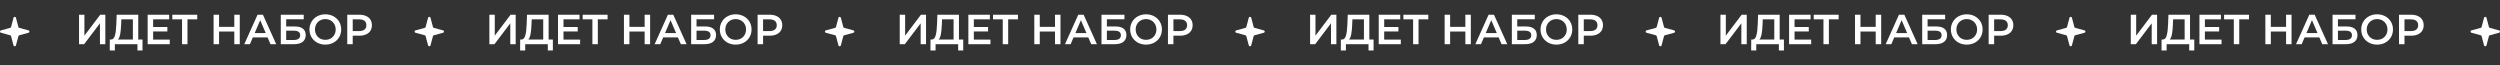
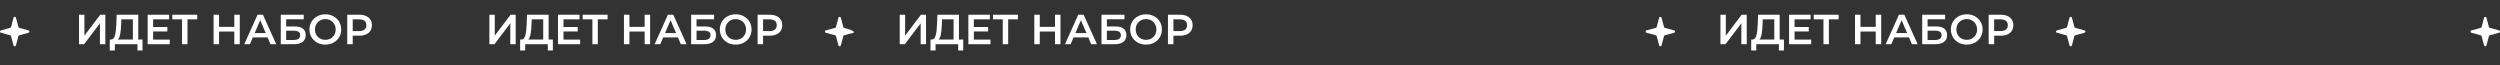
<svg xmlns="http://www.w3.org/2000/svg" width="1188" height="31" viewBox="0 0 1188 31" fill="none">
  <rect x="0" y="0" width="1188" height="31" fill="#333333" stroke="none" />
  <path d="M37.552 7H40.112V16.94L47.632 7H50.052V21H47.492V11.08L39.972 21H37.552V7ZM67.721 18.8V23.98H65.321V21H54.581V23.98H52.161L52.181 18.8H52.781C53.661 18.76 54.274 18.113 54.621 16.86C54.981 15.593 55.201 13.787 55.281 11.44L55.441 7H65.701V18.8H67.721ZM57.561 11.68C57.494 13.493 57.347 15.007 57.121 16.22C56.894 17.42 56.534 18.28 56.041 18.8H63.141V9.2H57.661L57.561 11.68ZM80.669 18.82V21H70.169V7H80.389V9.18H72.769V12.82H79.529V14.96H72.769V18.82H80.669ZM93.727 9.2H89.087V21H86.507V9.2H81.887V7H93.727V9.2ZM113.937 7V21H111.337V15H104.097V21H101.497V7H104.097V12.78H111.337V7H113.937ZM127.144 17.76H120.144L118.764 21H116.084L122.384 7H124.944L131.264 21H128.544L127.144 17.76ZM126.284 15.72L123.644 9.6L121.024 15.72H126.284ZM133.431 7H144.331V9.14H135.991V12.58H140.131C141.811 12.58 143.085 12.933 143.951 13.64C144.831 14.333 145.271 15.34 145.271 16.66C145.271 18.047 144.791 19.12 143.831 19.88C142.871 20.627 141.505 21 139.731 21H133.431V7ZM139.591 19C140.591 19 141.351 18.807 141.871 18.42C142.391 18.033 142.651 17.473 142.651 16.74C142.651 15.3 141.631 14.58 139.591 14.58H135.991V19H139.591ZM154.598 21.2C153.172 21.2 151.885 20.893 150.738 20.28C149.592 19.653 148.692 18.793 148.038 17.7C147.385 16.593 147.058 15.36 147.058 14C147.058 12.64 147.385 11.413 148.038 10.32C148.692 9.213 149.592 8.353 150.738 7.74C151.885 7.113 153.172 6.8 154.598 6.8C156.025 6.8 157.312 7.113 158.458 7.74C159.605 8.353 160.505 9.207 161.158 10.3C161.812 11.393 162.138 12.627 162.138 14C162.138 15.373 161.812 16.607 161.158 17.7C160.505 18.793 159.605 19.653 158.458 20.28C157.312 20.893 156.025 21.2 154.598 21.2ZM154.598 18.92C155.532 18.92 156.372 18.713 157.118 18.3C157.865 17.873 158.452 17.287 158.878 16.54C159.305 15.78 159.518 14.933 159.518 14C159.518 13.067 159.305 12.227 158.878 11.48C158.452 10.72 157.865 10.133 157.118 9.72C156.372 9.293 155.532 9.08 154.598 9.08C153.665 9.08 152.825 9.293 152.078 9.72C151.332 10.133 150.745 10.72 150.318 11.48C149.892 12.227 149.678 13.067 149.678 14C149.678 14.933 149.892 15.78 150.318 16.54C150.745 17.287 151.332 17.873 152.078 18.3C152.825 18.713 153.665 18.92 154.598 18.92ZM170.773 7C171.986 7 173.039 7.2 173.933 7.6C174.839 8 175.533 8.573 176.013 9.32C176.493 10.067 176.733 10.953 176.733 11.98C176.733 12.993 176.493 13.88 176.013 14.64C175.533 15.387 174.839 15.96 173.933 16.36C173.039 16.76 171.986 16.96 170.773 16.96H167.613V21H165.013V7H170.773ZM170.653 14.76C171.786 14.76 172.646 14.52 173.233 14.04C173.819 13.56 174.113 12.873 174.113 11.98C174.113 11.087 173.819 10.4 173.233 9.92C172.646 9.44 171.786 9.2 170.653 9.2H167.613V14.76H170.653Z" fill="white" />
  <path d="M232.552 7H235.112V16.94L242.632 7H245.052V21H242.492V11.08L234.972 21H232.552V7ZM262.721 18.8V23.98H260.321V21H249.581V23.98H247.161L247.181 18.8H247.781C248.661 18.76 249.274 18.113 249.621 16.86C249.981 15.593 250.201 13.787 250.281 11.44L250.441 7H260.701V18.8H262.721ZM252.561 11.68C252.494 13.493 252.348 15.007 252.121 16.22C251.894 17.42 251.534 18.28 251.041 18.8H258.141V9.2H252.661L252.561 11.68ZM275.669 18.82V21H265.169V7H275.389V9.18H267.769V12.82H274.529V14.96H267.769V18.82H275.669ZM288.727 9.2H284.087V21H281.507V9.2H276.887V7H288.727V9.2ZM308.937 7V21H306.337V15H299.097V21H296.497V7H299.097V12.78H306.337V7H308.937ZM322.144 17.76H315.144L313.764 21H311.084L317.384 7H319.944L326.264 21H323.544L322.144 17.76ZM321.284 15.72L318.644 9.6L316.024 15.72H321.284ZM328.431 7H339.331V9.14H330.991V12.58H335.131C336.811 12.58 338.085 12.933 338.951 13.64C339.831 14.333 340.271 15.34 340.271 16.66C340.271 18.047 339.791 19.12 338.831 19.88C337.871 20.627 336.505 21 334.731 21H328.431V7ZM334.591 19C335.591 19 336.351 18.807 336.871 18.42C337.391 18.033 337.651 17.473 337.651 16.74C337.651 15.3 336.631 14.58 334.591 14.58H330.991V19H334.591ZM349.598 21.2C348.172 21.2 346.885 20.893 345.738 20.28C344.592 19.653 343.692 18.793 343.038 17.7C342.385 16.593 342.058 15.36 342.058 14C342.058 12.64 342.385 11.413 343.038 10.32C343.692 9.213 344.592 8.353 345.738 7.74C346.885 7.113 348.172 6.8 349.598 6.8C351.025 6.8 352.312 7.113 353.458 7.74C354.605 8.353 355.505 9.207 356.158 10.3C356.812 11.393 357.138 12.627 357.138 14C357.138 15.373 356.812 16.607 356.158 17.7C355.505 18.793 354.605 19.653 353.458 20.28C352.312 20.893 351.025 21.2 349.598 21.2ZM349.598 18.92C350.532 18.92 351.372 18.713 352.118 18.3C352.865 17.873 353.452 17.287 353.878 16.54C354.305 15.78 354.518 14.933 354.518 14C354.518 13.067 354.305 12.227 353.878 11.48C353.452 10.72 352.865 10.133 352.118 9.72C351.372 9.293 350.532 9.08 349.598 9.08C348.665 9.08 347.825 9.293 347.078 9.72C346.332 10.133 345.745 10.72 345.318 11.48C344.892 12.227 344.678 13.067 344.678 14C344.678 14.933 344.892 15.78 345.318 16.54C345.745 17.287 346.332 17.873 347.078 18.3C347.825 18.713 348.665 18.92 349.598 18.92ZM365.773 7C366.986 7 368.039 7.2 368.933 7.6C369.839 8 370.533 8.573 371.013 9.32C371.493 10.067 371.733 10.953 371.733 11.98C371.733 12.993 371.493 13.88 371.013 14.64C370.533 15.387 369.839 15.96 368.933 16.36C368.039 16.76 366.986 16.96 365.773 16.96H362.613V21H360.013V7H365.773ZM365.653 14.76C366.786 14.76 367.646 14.52 368.233 14.04C368.819 13.56 369.113 12.873 369.113 11.98C369.113 11.087 368.819 10.4 368.233 9.92C367.646 9.44 366.786 9.2 365.653 9.2H362.613V14.76H365.653Z" fill="white" />
-   <path d="M203.425 8.435C203.579 7.855 204.421 7.855 204.575 8.435L205.743 12.824C205.796 13.025 205.954 13.183 206.159 13.238L210.565 14.44C211.145 14.598 211.145 15.402 210.565 15.56L206.159 16.762C205.954 16.817 205.796 16.975 205.743 17.176L204.575 21.565C204.421 22.145 203.579 22.145 203.425 21.565L202.257 17.176C202.204 16.975 202.046 16.817 201.841 16.762L197.435 15.56C196.855 15.402 196.855 14.598 197.435 14.44L201.841 13.238C202.046 13.183 202.204 13.025 202.257 12.824L203.425 8.435Z" fill="white" />
  <path d="M6.425 8.435C6.579 7.855 7.421 7.855 7.575 8.435L8.743 12.824C8.796 13.025 8.954 13.183 9.159 13.238L13.565 14.44C14.145 14.598 14.145 15.402 13.565 15.56L9.159 16.762C8.954 16.817 8.796 16.975 8.743 17.176L7.575 21.565C7.421 22.145 6.579 22.145 6.425 21.565L5.257 17.176C5.204 16.975 5.046 16.817 4.841 16.762L0.435 15.56C-0.145 15.402 -0.145 14.598 0.435 14.44L4.841 13.238C5.046 13.183 5.204 13.025 5.257 12.824L6.425 8.435Z" fill="white" />
-   <path d="M398.425 8.435C398.579 7.855 399.421 7.855 399.575 8.435L400.743 12.824C400.796 13.025 400.954 13.183 401.159 13.238L405.565 14.44C406.145 14.598 406.145 15.402 405.565 15.56L401.159 16.762C400.954 16.817 400.796 16.975 400.743 17.176L399.575 21.565C399.421 22.145 398.579 22.145 398.425 21.565L397.257 17.176C397.204 16.975 397.046 16.817 396.841 16.762L392.435 15.56C391.855 15.402 391.855 14.598 392.435 14.44L396.841 13.238C397.046 13.183 397.204 13.025 397.257 12.824L398.425 8.435Z" fill="white" />
-   <path d="M593.425 8.435C593.579 7.855 594.421 7.855 594.575 8.435L595.743 12.824C595.796 13.025 595.954 13.183 596.159 13.238L600.565 14.44C601.145 14.598 601.145 15.402 600.565 15.56L596.159 16.762C595.954 16.817 595.796 16.975 595.743 17.176L594.575 21.565C594.421 22.145 593.579 22.145 593.425 21.565L592.257 17.176C592.204 16.975 592.046 16.817 591.841 16.762L587.435 15.56C586.855 15.402 586.855 14.598 587.435 14.44L591.841 13.238C592.046 13.183 592.204 13.025 592.257 12.824L593.425 8.435Z" fill="white" />
+   <path d="M398.425 8.435C398.579 7.855 399.421 7.855 399.575 8.435L400.743 12.824C400.796 13.025 400.954 13.183 401.159 13.238C406.145 14.598 406.145 15.402 405.565 15.56L401.159 16.762C400.954 16.817 400.796 16.975 400.743 17.176L399.575 21.565C399.421 22.145 398.579 22.145 398.425 21.565L397.257 17.176C397.204 16.975 397.046 16.817 396.841 16.762L392.435 15.56C391.855 15.402 391.855 14.598 392.435 14.44L396.841 13.238C397.046 13.183 397.204 13.025 397.257 12.824L398.425 8.435Z" fill="white" />
  <path d="M788.425 8.435C788.579 7.855 789.421 7.855 789.575 8.435L790.743 12.824C790.796 13.025 790.954 13.183 791.159 13.238L795.565 14.44C796.145 14.598 796.145 15.402 795.565 15.56L791.159 16.762C790.954 16.817 790.796 16.975 790.743 17.176L789.575 21.565C789.421 22.145 788.579 22.145 788.425 21.565L787.257 17.176C787.204 16.975 787.046 16.817 786.841 16.762L782.435 15.56C781.855 15.402 781.855 14.598 782.435 14.44L786.841 13.238C787.046 13.183 787.204 13.025 787.257 12.824L788.425 8.435Z" fill="white" />
  <path d="M983.425 8.435C983.579 7.855 984.421 7.855 984.575 8.435L985.743 12.824C985.796 13.025 985.954 13.183 986.159 13.238L990.565 14.44C991.145 14.598 991.145 15.402 990.565 15.56L986.159 16.762C985.954 16.817 985.796 16.975 985.743 17.176L984.575 21.565C984.421 22.145 983.579 22.145 983.425 21.565L982.257 17.176C982.204 16.975 982.046 16.817 981.841 16.762L977.435 15.56C976.855 15.402 976.855 14.598 977.435 14.44L981.841 13.238C982.046 13.183 982.204 13.025 982.257 12.824L983.425 8.435Z" fill="white" />
  <path d="M1180.42 8.435C1180.58 7.855 1181.42 7.855 1181.58 8.435L1182.74 12.824C1182.8 13.025 1182.95 13.183 1183.16 13.238L1187.56 14.44C1188.15 14.598 1188.15 15.402 1187.56 15.56L1183.16 16.762C1182.95 16.817 1182.8 16.975 1182.74 17.176L1181.58 21.565C1181.42 22.145 1180.58 22.145 1180.42 21.565L1179.26 17.176C1179.2 16.975 1179.05 16.817 1178.84 16.762L1174.44 15.56C1173.85 15.402 1173.85 14.598 1174.44 14.44L1178.84 13.238C1179.05 13.183 1179.2 13.025 1179.26 12.824L1180.42 8.435Z" fill="white" />
  <path d="M427.552 7H430.112V16.94L437.632 7H440.052V21H437.492V11.08L429.972 21H427.552V7ZM457.721 18.8V23.98H455.321V21H444.581V23.98H442.161L442.181 18.8H442.781C443.661 18.76 444.274 18.113 444.621 16.86C444.981 15.593 445.201 13.787 445.281 11.44L445.441 7H455.701V18.8H457.721ZM447.561 11.68C447.494 13.493 447.348 15.007 447.121 16.22C446.894 17.42 446.534 18.28 446.041 18.8H453.141V9.2H447.661L447.561 11.68ZM470.669 18.82V21H460.169V7H470.389V9.18H462.769V12.82H469.529V14.96H462.769V18.82H470.669ZM483.727 9.2H479.087V21H476.507V9.2H471.887V7H483.727V9.2ZM503.937 7V21H501.337V15H494.097V21H491.497V7H494.097V12.78H501.337V7H503.937ZM517.144 17.76H510.144L508.764 21H506.084L512.384 7H514.944L521.264 21H518.544L517.144 17.76ZM516.284 15.72L513.644 9.6L511.024 15.72H516.284ZM523.431 7H534.331V9.14H525.991V12.58H530.131C531.811 12.58 533.085 12.933 533.951 13.64C534.831 14.333 535.271 15.34 535.271 16.66C535.271 18.047 534.791 19.12 533.831 19.88C532.871 20.627 531.505 21 529.731 21H523.431V7ZM529.591 19C530.591 19 531.351 18.807 531.871 18.42C532.391 18.033 532.651 17.473 532.651 16.74C532.651 15.3 531.631 14.58 529.591 14.58H525.991V19H529.591ZM544.598 21.2C543.172 21.2 541.885 20.893 540.738 20.28C539.592 19.653 538.692 18.793 538.038 17.7C537.385 16.593 537.058 15.36 537.058 14C537.058 12.64 537.385 11.413 538.038 10.32C538.692 9.213 539.592 8.353 540.738 7.74C541.885 7.113 543.172 6.8 544.598 6.8C546.025 6.8 547.312 7.113 548.458 7.74C549.605 8.353 550.505 9.207 551.158 10.3C551.812 11.393 552.138 12.627 552.138 14C552.138 15.373 551.812 16.607 551.158 17.7C550.505 18.793 549.605 19.653 548.458 20.28C547.312 20.893 546.025 21.2 544.598 21.2ZM544.598 18.92C545.532 18.92 546.372 18.713 547.118 18.3C547.865 17.873 548.452 17.287 548.878 16.54C549.305 15.78 549.518 14.933 549.518 14C549.518 13.067 549.305 12.227 548.878 11.48C548.452 10.72 547.865 10.133 547.118 9.72C546.372 9.293 545.532 9.08 544.598 9.08C543.665 9.08 542.825 9.293 542.078 9.72C541.332 10.133 540.745 10.72 540.318 11.48C539.892 12.227 539.678 13.067 539.678 14C539.678 14.933 539.892 15.78 540.318 16.54C540.745 17.287 541.332 17.873 542.078 18.3C542.825 18.713 543.665 18.92 544.598 18.92ZM560.773 7C561.986 7 563.039 7.2 563.933 7.6C564.839 8 565.533 8.573 566.013 9.32C566.493 10.067 566.733 10.953 566.733 11.98C566.733 12.993 566.493 13.88 566.013 14.64C565.533 15.387 564.839 15.96 563.933 16.36C563.039 16.76 561.986 16.96 560.773 16.96H557.613V21H555.013V7H560.773ZM560.653 14.76C561.786 14.76 562.646 14.52 563.233 14.04C563.819 13.56 564.113 12.873 564.113 11.98C564.113 11.087 563.819 10.4 563.233 9.92C562.646 9.44 561.786 9.2 560.653 9.2H557.613V14.76H560.653Z" fill="white" />
-   <path d="M622.552 7H625.112V16.94L632.632 7H635.052V21H632.492V11.08L624.972 21H622.552V7ZM652.721 18.8V23.98H650.321V21H639.581V23.98H637.161L637.181 18.8H637.781C638.661 18.76 639.274 18.113 639.621 16.86C639.981 15.593 640.201 13.787 640.281 11.44L640.441 7H650.701V18.8H652.721ZM642.561 11.68C642.494 13.493 642.348 15.007 642.121 16.22C641.894 17.42 641.534 18.28 641.041 18.8H648.141V9.2H642.661L642.561 11.68ZM665.669 18.82V21H655.169V7H665.389V9.18H657.769V12.82H664.529V14.96H657.769V18.82H665.669ZM678.727 9.2H674.087V21H671.507V9.2H666.887V7H678.727V9.2ZM698.937 7V21H696.337V15H689.097V21H686.497V7H689.097V12.78H696.337V7H698.937ZM712.144 17.76H705.144L703.764 21H701.084L707.384 7H709.944L716.264 21H713.544L712.144 17.76ZM711.284 15.72L708.644 9.6L706.024 15.72H711.284ZM718.431 7H729.331V9.14H720.991V12.58H725.131C726.811 12.58 728.085 12.933 728.951 13.64C729.831 14.333 730.271 15.34 730.271 16.66C730.271 18.047 729.791 19.12 728.831 19.88C727.871 20.627 726.505 21 724.731 21H718.431V7ZM724.591 19C725.591 19 726.351 18.807 726.871 18.42C727.391 18.033 727.651 17.473 727.651 16.74C727.651 15.3 726.631 14.58 724.591 14.58H720.991V19H724.591ZM739.598 21.2C738.172 21.2 736.885 20.893 735.738 20.28C734.592 19.653 733.692 18.793 733.038 17.7C732.385 16.593 732.058 15.36 732.058 14C732.058 12.64 732.385 11.413 733.038 10.32C733.692 9.213 734.592 8.353 735.738 7.74C736.885 7.113 738.172 6.8 739.598 6.8C741.025 6.8 742.312 7.113 743.458 7.74C744.605 8.353 745.505 9.207 746.158 10.3C746.812 11.393 747.138 12.627 747.138 14C747.138 15.373 746.812 16.607 746.158 17.7C745.505 18.793 744.605 19.653 743.458 20.28C742.312 20.893 741.025 21.2 739.598 21.2ZM739.598 18.92C740.532 18.92 741.372 18.713 742.118 18.3C742.865 17.873 743.452 17.287 743.878 16.54C744.305 15.78 744.518 14.933 744.518 14C744.518 13.067 744.305 12.227 743.878 11.48C743.452 10.72 742.865 10.133 742.118 9.72C741.372 9.293 740.532 9.08 739.598 9.08C738.665 9.08 737.825 9.293 737.078 9.72C736.332 10.133 735.745 10.72 735.318 11.48C734.892 12.227 734.678 13.067 734.678 14C734.678 14.933 734.892 15.78 735.318 16.54C735.745 17.287 736.332 17.873 737.078 18.3C737.825 18.713 738.665 18.92 739.598 18.92ZM755.773 7C756.986 7 758.039 7.2 758.933 7.6C759.839 8 760.533 8.573 761.013 9.32C761.493 10.067 761.733 10.953 761.733 11.98C761.733 12.993 761.493 13.88 761.013 14.64C760.533 15.387 759.839 15.96 758.933 16.36C758.039 16.76 756.986 16.96 755.773 16.96H752.613V21H750.013V7H755.773ZM755.653 14.76C756.786 14.76 757.646 14.52 758.233 14.04C758.819 13.56 759.113 12.873 759.113 11.98C759.113 11.087 758.819 10.4 758.233 9.92C757.646 9.44 756.786 9.2 755.653 9.2H752.613V14.76H755.653Z" fill="white" />
  <path d="M817.552 7H820.112V16.94L827.632 7H830.052V21H827.492V11.08L819.972 21H817.552V7ZM847.721 18.8V23.98H845.321V21H834.581V23.98H832.161L832.181 18.8H832.781C833.661 18.76 834.274 18.113 834.621 16.86C834.981 15.593 835.201 13.787 835.281 11.44L835.441 7H845.701V18.8H847.721ZM837.561 11.68C837.494 13.493 837.348 15.007 837.121 16.22C836.894 17.42 836.534 18.28 836.041 18.8H843.141V9.2H837.661L837.561 11.68ZM860.669 18.82V21H850.169V7H860.389V9.18H852.769V12.82H859.529V14.96H852.769V18.82H860.669ZM873.727 9.2H869.087V21H866.507V9.2H861.887V7H873.727V9.2ZM893.937 7V21H891.337V15H884.097V21H881.497V7H884.097V12.78H891.337V7H893.937ZM907.144 17.76H900.144L898.764 21H896.084L902.384 7H904.944L911.264 21H908.544L907.144 17.76ZM906.284 15.72L903.644 9.6L901.024 15.72H906.284ZM913.431 7H924.331V9.14H915.991V12.58H920.131C921.811 12.58 923.085 12.933 923.951 13.64C924.831 14.333 925.271 15.34 925.271 16.66C925.271 18.047 924.791 19.12 923.831 19.88C922.871 20.627 921.505 21 919.731 21H913.431V7ZM919.591 19C920.591 19 921.351 18.807 921.871 18.42C922.391 18.033 922.651 17.473 922.651 16.74C922.651 15.3 921.631 14.58 919.591 14.58H915.991V19H919.591ZM934.598 21.2C933.172 21.2 931.885 20.893 930.738 20.28C929.592 19.653 928.692 18.793 928.038 17.7C927.385 16.593 927.058 15.36 927.058 14C927.058 12.64 927.385 11.413 928.038 10.32C928.692 9.213 929.592 8.353 930.738 7.74C931.885 7.113 933.172 6.8 934.598 6.8C936.025 6.8 937.312 7.113 938.458 7.74C939.605 8.353 940.505 9.207 941.158 10.3C941.812 11.393 942.138 12.627 942.138 14C942.138 15.373 941.812 16.607 941.158 17.7C940.505 18.793 939.605 19.653 938.458 20.28C937.312 20.893 936.025 21.2 934.598 21.2ZM934.598 18.92C935.532 18.92 936.372 18.713 937.118 18.3C937.865 17.873 938.452 17.287 938.878 16.54C939.305 15.78 939.518 14.933 939.518 14C939.518 13.067 939.305 12.227 938.878 11.48C938.452 10.72 937.865 10.133 937.118 9.72C936.372 9.293 935.532 9.08 934.598 9.08C933.665 9.08 932.825 9.293 932.078 9.72C931.332 10.133 930.745 10.72 930.318 11.48C929.892 12.227 929.678 13.067 929.678 14C929.678 14.933 929.892 15.78 930.318 16.54C930.745 17.287 931.332 17.873 932.078 18.3C932.825 18.713 933.665 18.92 934.598 18.92ZM950.773 7C951.986 7 953.039 7.2 953.933 7.6C954.839 8 955.533 8.573 956.013 9.32C956.493 10.067 956.733 10.953 956.733 11.98C956.733 12.993 956.493 13.88 956.013 14.64C955.533 15.387 954.839 15.96 953.933 16.36C953.039 16.76 951.986 16.96 950.773 16.96H947.613V21H945.013V7H950.773ZM950.653 14.76C951.786 14.76 952.646 14.52 953.233 14.04C953.819 13.56 954.113 12.873 954.113 11.98C954.113 11.087 953.819 10.4 953.233 9.92C952.646 9.44 951.786 9.2 950.653 9.2H947.613V14.76H950.653Z" fill="white" />
-   <path d="M1012.55 7H1015.11V16.94L1022.63 7H1025.05V21H1022.49V11.08L1014.97 21H1012.55V7ZM1042.72 18.8V23.98H1040.32V21H1029.58V23.98H1027.16L1027.18 18.8H1027.78C1028.66 18.76 1029.27 18.113 1029.62 16.86C1029.98 15.593 1030.2 13.787 1030.28 11.44L1030.44 7H1040.7V18.8H1042.72ZM1032.56 11.68C1032.49 13.493 1032.35 15.007 1032.12 16.22C1031.89 17.42 1031.53 18.28 1031.04 18.8H1038.14V9.2H1032.66L1032.56 11.68ZM1055.67 18.82V21H1045.17V7H1055.39V9.18H1047.77V12.82H1054.53V14.96H1047.77V18.82H1055.67ZM1068.73 9.2H1064.09V21H1061.51V9.2H1056.89V7H1068.73V9.2ZM1088.94 7V21H1086.34V15H1079.1V21H1076.5V7H1079.1V12.78H1086.34V7H1088.94ZM1102.14 17.76H1095.14L1093.76 21H1091.08L1097.38 7H1099.94L1106.26 21H1103.54L1102.14 17.76ZM1101.28 15.72L1098.64 9.6L1096.02 15.72H1101.28ZM1108.43 7H1119.33V9.14H1110.99V12.58H1115.13C1116.81 12.58 1118.08 12.933 1118.95 13.64C1119.83 14.333 1120.27 15.34 1120.27 16.66C1120.27 18.047 1119.79 19.12 1118.83 19.88C1117.87 20.627 1116.5 21 1114.73 21H1108.43V7ZM1114.59 19C1115.59 19 1116.35 18.807 1116.87 18.42C1117.39 18.033 1117.65 17.473 1117.65 16.74C1117.65 15.3 1116.63 14.58 1114.59 14.58H1110.99V19H1114.59ZM1129.6 21.2C1128.17 21.2 1126.88 20.893 1125.74 20.28C1124.59 19.653 1123.69 18.793 1123.04 17.7C1122.38 16.593 1122.06 15.36 1122.06 14C1122.06 12.64 1122.38 11.413 1123.04 10.32C1123.69 9.213 1124.59 8.353 1125.74 7.74C1126.88 7.113 1128.17 6.8 1129.6 6.8C1131.02 6.8 1132.31 7.113 1133.46 7.74C1134.6 8.353 1135.5 9.207 1136.16 10.3C1136.81 11.393 1137.14 12.627 1137.14 14C1137.14 15.373 1136.81 16.607 1136.16 17.7C1135.5 18.793 1134.6 19.653 1133.46 20.28C1132.31 20.893 1131.02 21.2 1129.6 21.2ZM1129.6 18.92C1130.53 18.92 1131.37 18.713 1132.12 18.3C1132.86 17.873 1133.45 17.287 1133.88 16.54C1134.3 15.78 1134.52 14.933 1134.52 14C1134.52 13.067 1134.3 12.227 1133.88 11.48C1133.45 10.72 1132.86 10.133 1132.12 9.72C1131.37 9.293 1130.53 9.08 1129.6 9.08C1128.66 9.08 1127.82 9.293 1127.08 9.72C1126.33 10.133 1125.74 10.72 1125.32 11.48C1124.89 12.227 1124.68 13.067 1124.68 14C1124.68 14.933 1124.89 15.78 1125.32 16.54C1125.74 17.287 1126.33 17.873 1127.08 18.3C1127.82 18.713 1128.66 18.92 1129.6 18.92ZM1145.77 7C1146.99 7 1148.04 7.2 1148.93 7.6C1149.84 8 1150.53 8.573 1151.01 9.32C1151.49 10.067 1151.73 10.953 1151.73 11.98C1151.73 12.993 1151.49 13.88 1151.01 14.64C1150.53 15.387 1149.84 15.96 1148.93 16.36C1148.04 16.76 1146.99 16.96 1145.77 16.96H1142.61V21H1140.01V7H1145.77ZM1145.65 14.76C1146.79 14.76 1147.65 14.52 1148.23 14.04C1148.82 13.56 1149.11 12.873 1149.11 11.98C1149.11 11.087 1148.82 10.4 1148.23 9.92C1147.65 9.44 1146.79 9.2 1145.65 9.2H1142.61V14.76H1145.65Z" fill="white" />
</svg>